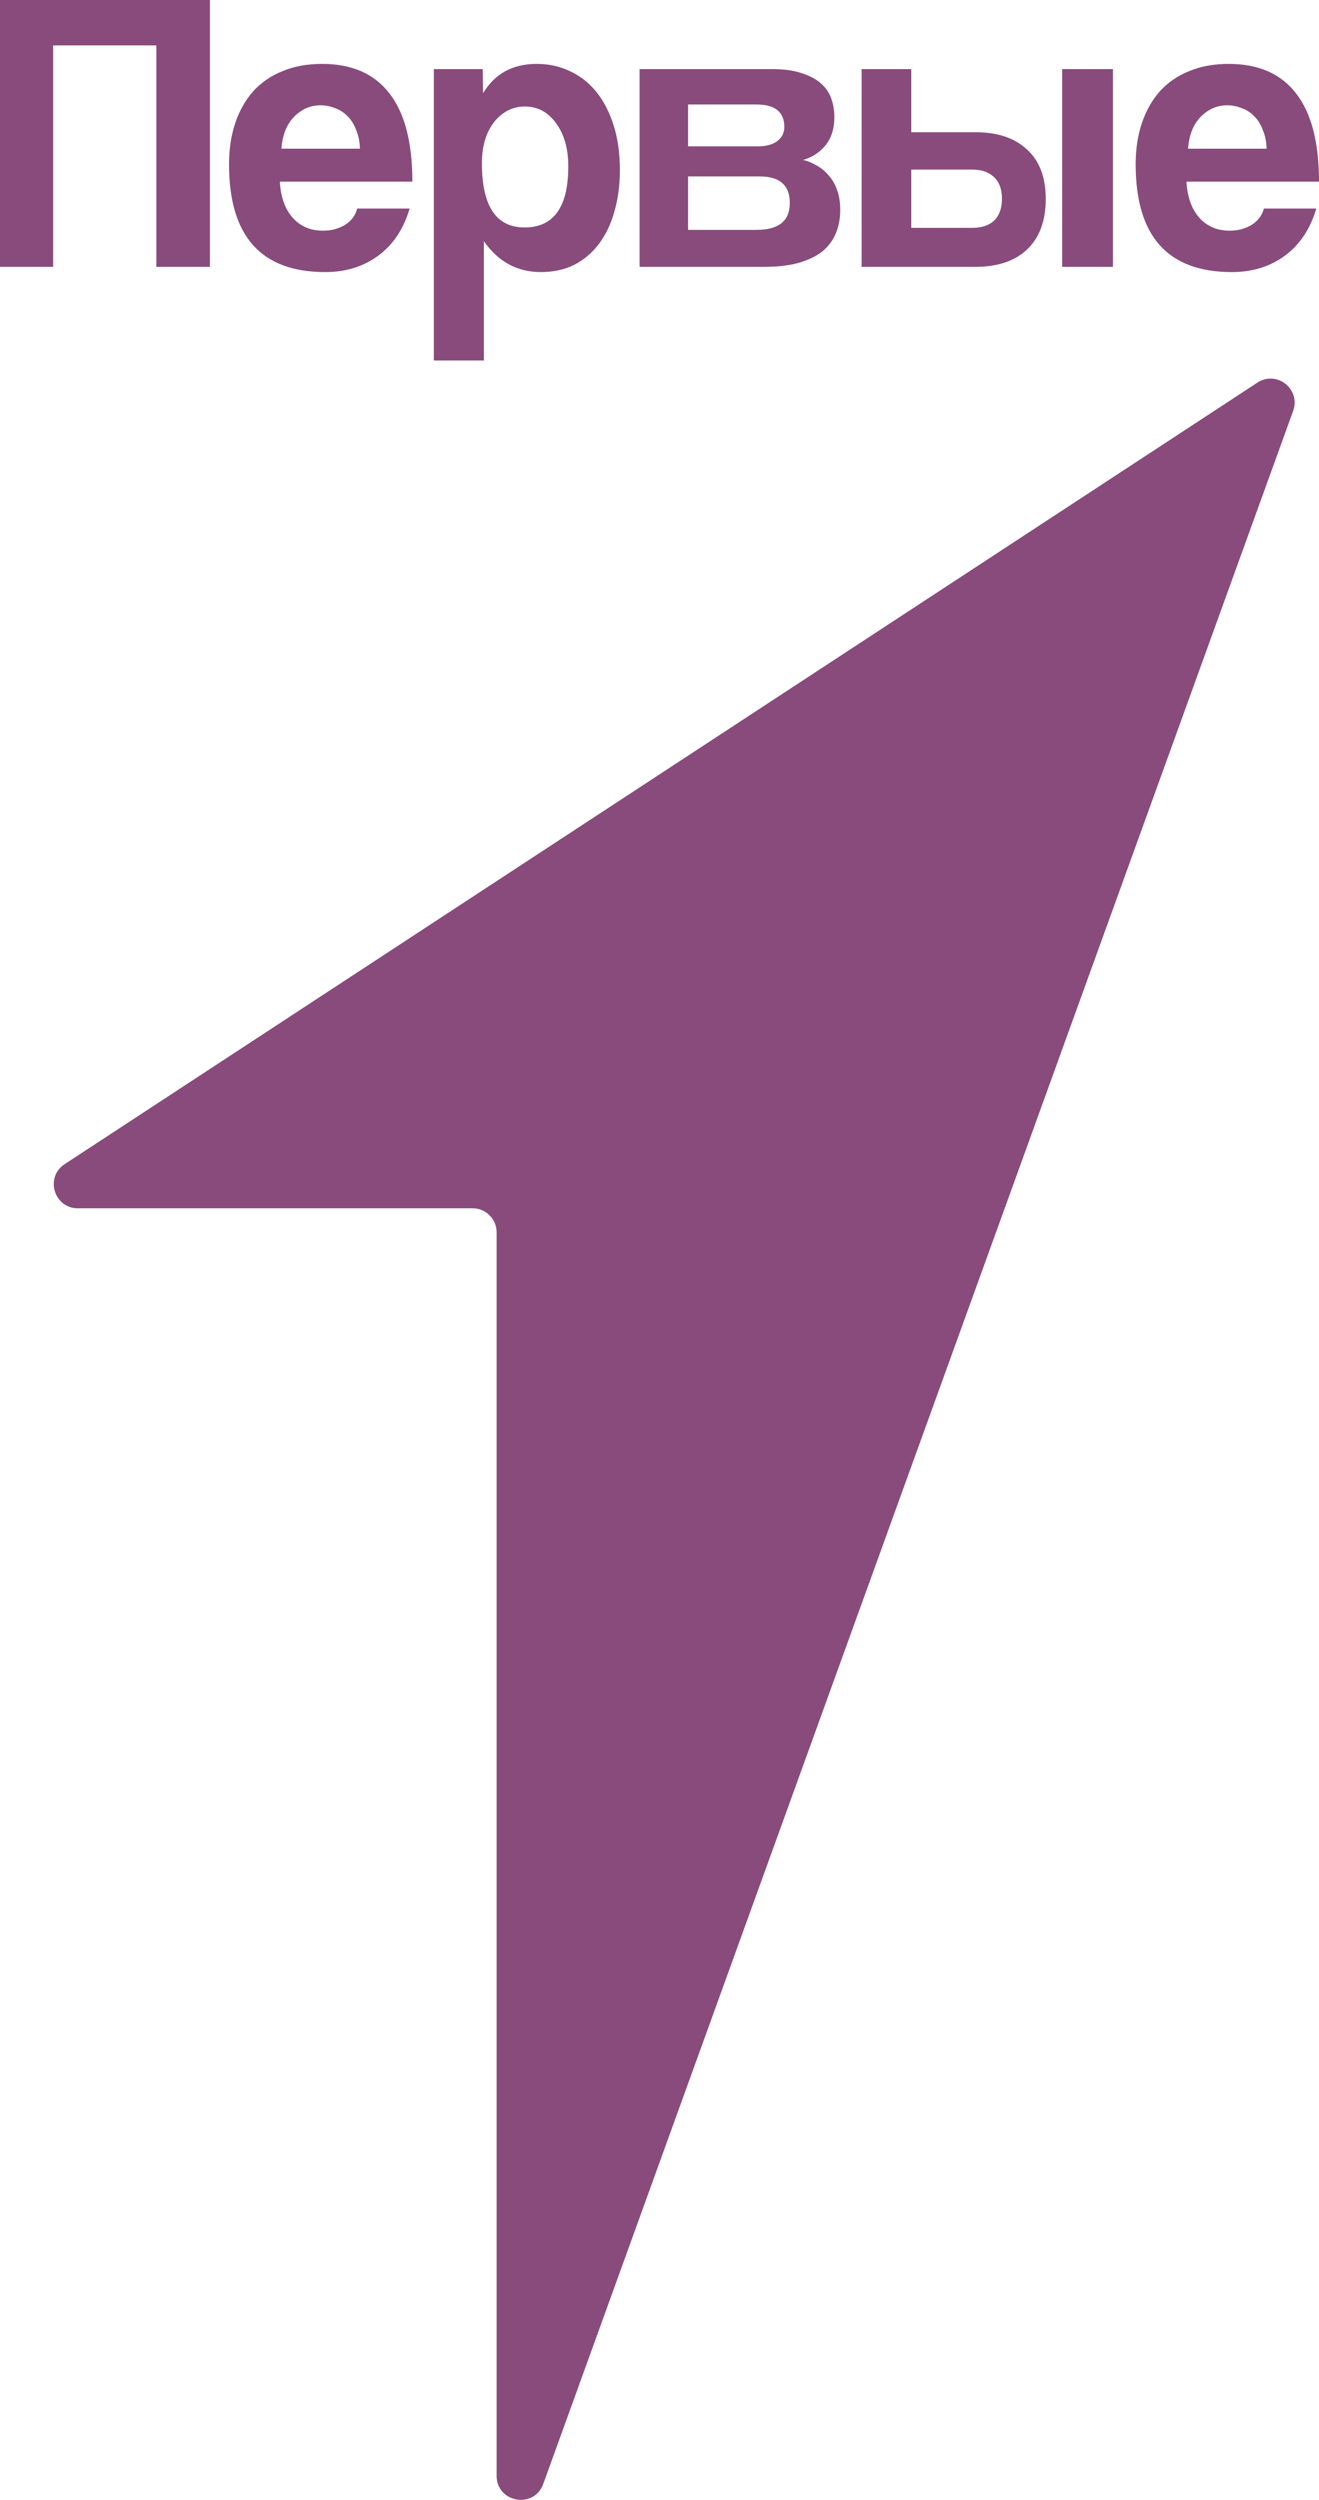
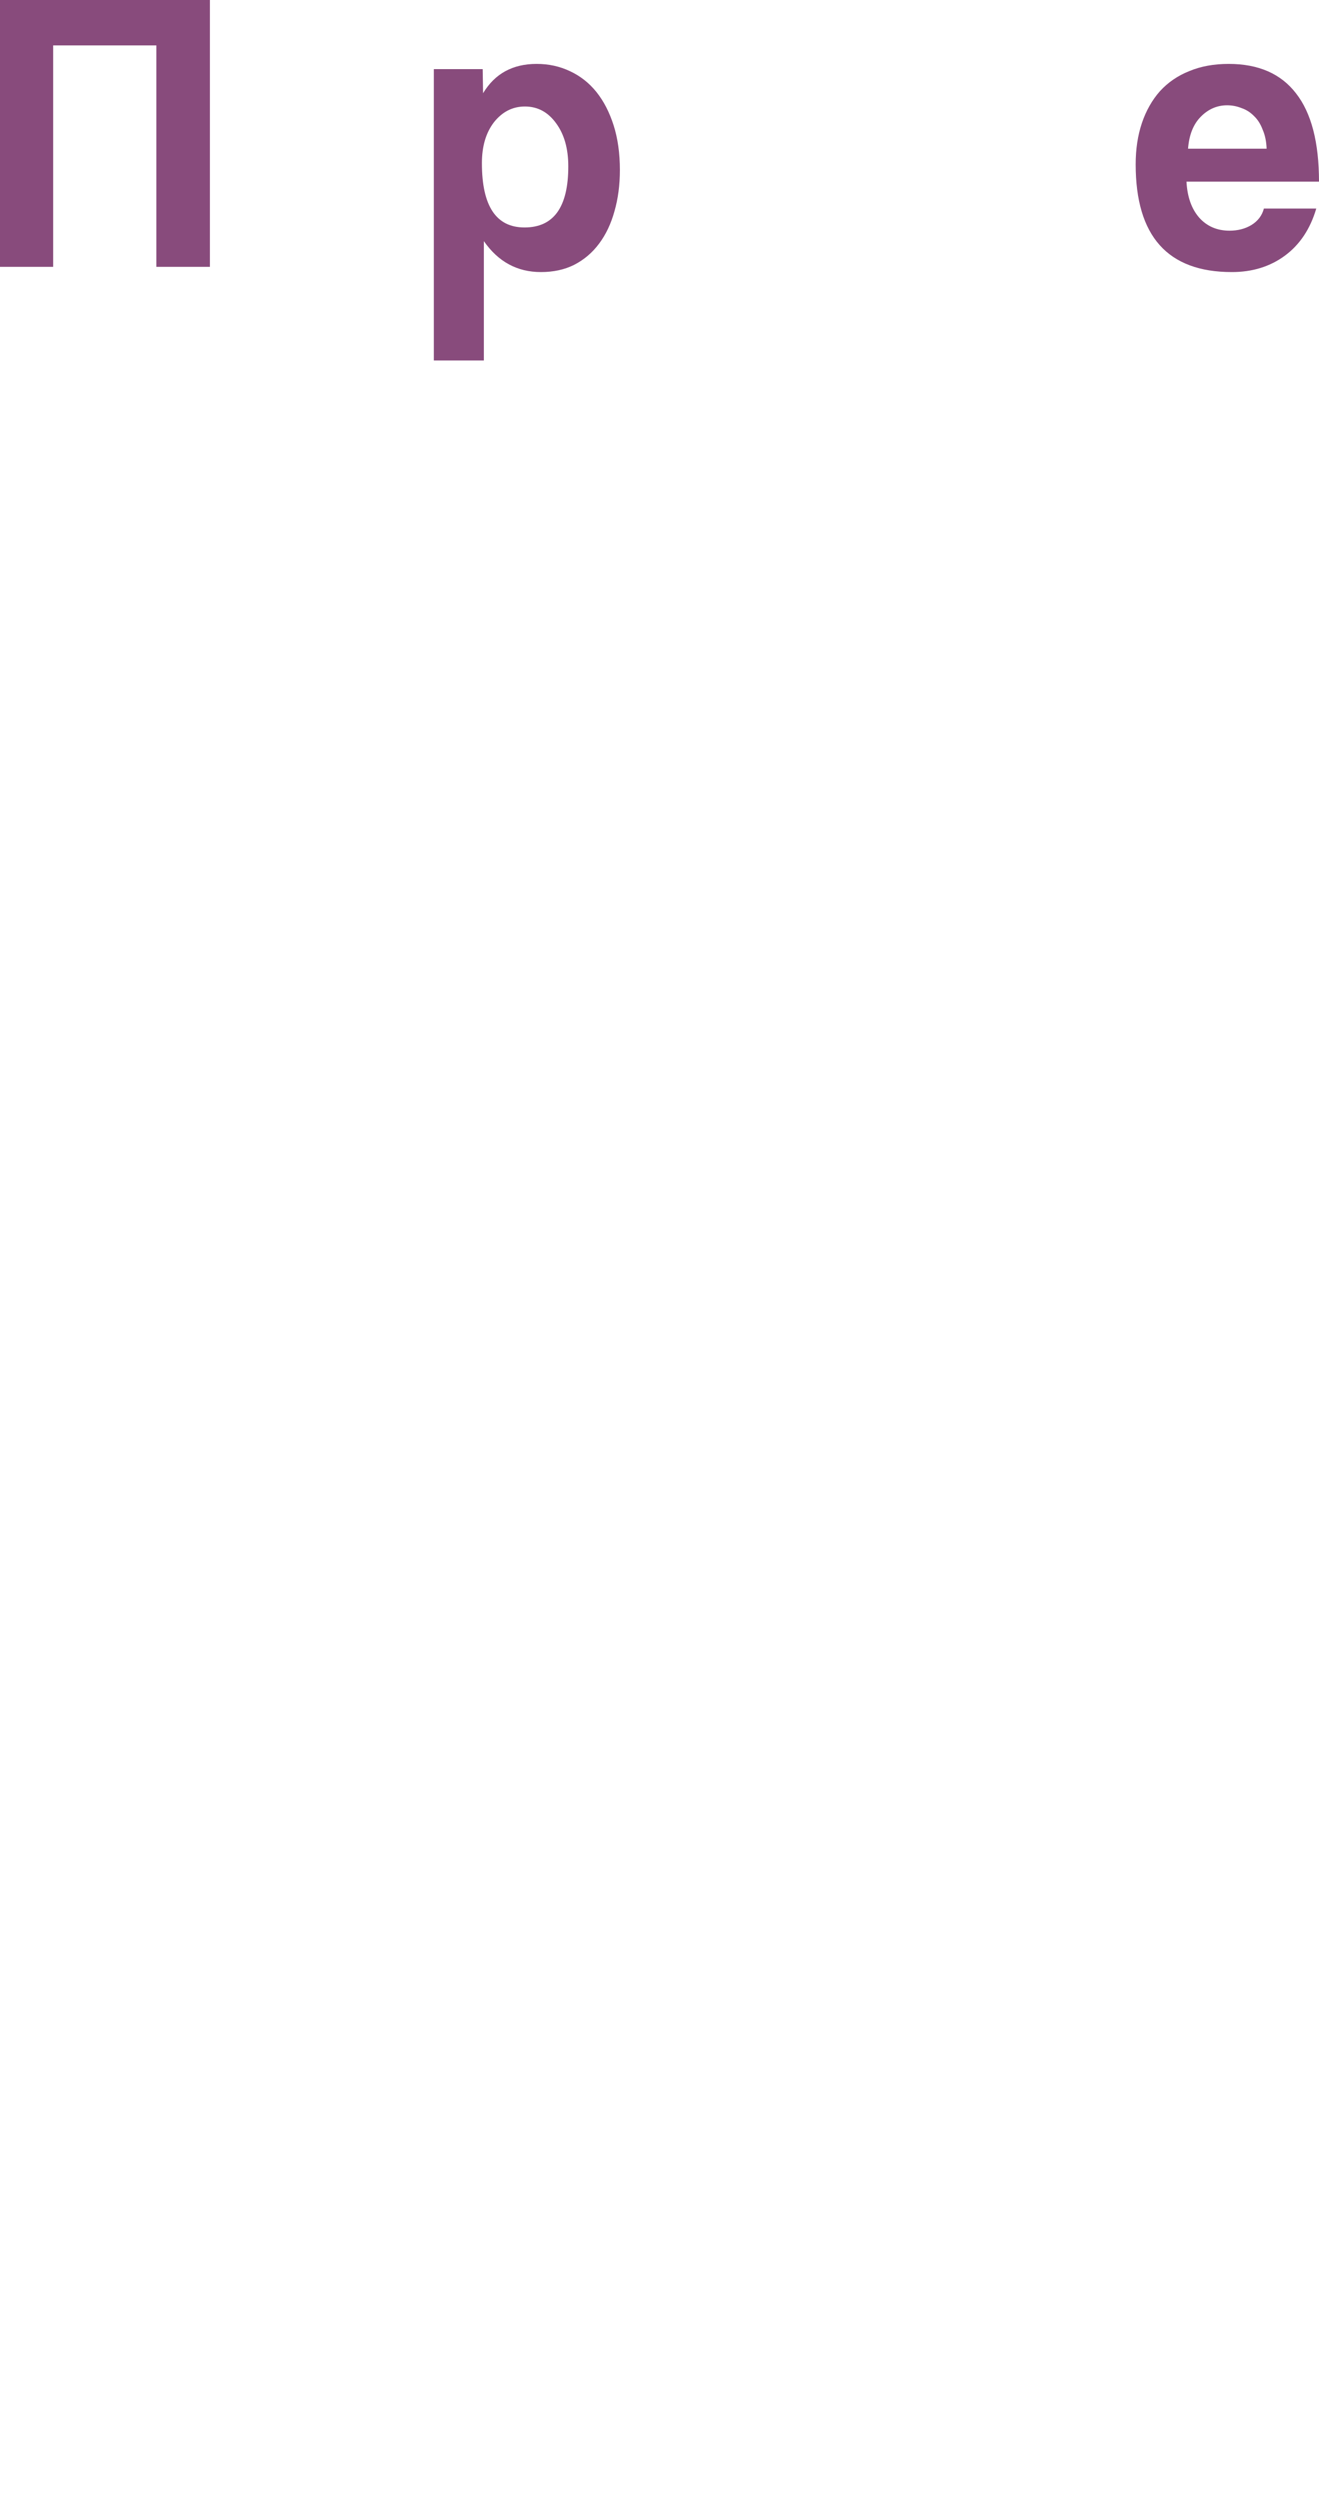
<svg xmlns="http://www.w3.org/2000/svg" xml:space="preserve" width="347.943mm" height="659.379mm" version="1.1" style="shape-rendering:geometricPrecision; text-rendering:geometricPrecision; image-rendering:optimizeQuality; fill-rule:evenodd; clip-rule:evenodd" viewBox="0 0 46533.81 88185.11">
  <defs>
    <style type="text/css"> .fil0 {fill:#884B7C;fill-rule:nonzero} </style>
  </defs>
  <g id="Слой_x0020_1">
    <g id="_2800569225456">
-       <path class="fil0" d="M16672.86 42623.97l-13926.46 0c-842.28,0 -1169.09,-1095.45 -464.63,-1557.01l42078.12 -27569.48c681.07,-446.7 1538.68,231.12 1261.58,997.28l-26455.97 73130.01c-322.79,892.99 -1644.82,661.02 -1644.82,-288.56l0 -43864.56c0,-468.3 -379.53,-847.68 -847.82,-847.68z" />
      <polygon class="fil0" points="5516.19,9413.43 5516.19,1601.85 1875.57,1601.85 1875.57,9413.43 -0,9413.43 -0,0 7405.41,0 7405.41,9413.43 " />
-       <path class="fil0" d="M9872.84 6407.88c27.6,529.33 174.68,949.91 441.35,1261.73 275.77,312 634.23,467.96 1075.6,467.96 294.28,0 551.66,-66.17 772.32,-198.59 229.78,-141.68 376.85,-335.41 441.22,-581.18l1847.91 0c-211.39,718.32 -579.12,1271.18 -1103.19,1658.63 -524.06,387.59 -1149.21,581.33 -1875.55,581.33 -2261.69,0 -3392.37,-1266.6 -3392.37,-3799.49 0,-538.73 73.44,-1025.36 220.51,-1460.18 147.22,-434.77 358.66,-808.04 634.42,-1120.04 285.03,-311.81 629.83,-548.13 1034.29,-708.86 404.44,-169.94 868.92,-255.04 1392.79,-255.04 1048.13,0 1838.84,345.01 2372.03,1034.81 542.39,690 813.62,1729.54 813.62,3118.94l-4674.95 0zm2827 -1162.49c-9.08,-255.23 -55.11,-477.22 -137.82,-666.22 -73.58,-198.64 -174.66,-359.17 -303.36,-482.13 -128.68,-132.23 -275.95,-226.73 -441.35,-283.5 -165.41,-66.04 -335.55,-99.22 -510.27,-99.22 -358.61,0 -671.09,137.14 -937.78,411.18 -257.37,264.48 -404.44,637.95 -441.35,1119.9l2771.94 0z" />
      <path class="fil0" d="M15305.32 12716.64l0 -10278.23 1723.81 0 13.8 850.68c413.71,-690 1043.58,-1035 1889.41,-1035 422.78,0 813.62,85.09 1172.09,255.23 367.72,170.13 680.2,415.9 937.97,737.12 257.23,321.27 459.5,713.59 606.76,1176.68 146.89,463.23 220.51,987.64 220.51,1573.69 0,529.32 -64.36,1015.94 -192.91,1460.17 -119.76,434.77 -299.16,812.96 -538.2,1134.23 -238.71,321.22 -533.01,571.71 -882.35,751.31 -340.13,170.13 -730.93,255.18 -1172.28,255.18 -836.56,0 -1507.69,-363.87 -2013.37,-1091.58l0 4210.53 -1765.26 0zm3199.45 -4692.47c1029.8,0 1544.41,-718.46 1544.41,-2154.87 0,-623.95 -142.54,-1129.5 -427.38,-1517.09 -285.03,-396.9 -652.76,-595.32 -1103.19,-595.32 -432.1,0 -795.28,184.28 -1089.58,552.87 -285.03,368.55 -427.57,850.68 -427.57,1445.99 0,1512.22 501.2,2268.41 1503.3,2268.41z" />
-       <path class="fil0" d="M26732.88 5162.5c294.28,0 524.26,-61.51 689.67,-184.27 165.41,-132.28 248.3,-288.42 248.3,-498.34 0,-529.26 -326.28,-793.91 -979.08,-793.91l-2416.64 0 0 1476.51 2457.75 0zm-41.11 2946.61c781.48,0 1172.28,-316.54 1172.28,-949.77 0,-623.96 -354.26,-935.72 -1062.08,-935.72l-2526.84 0 0 1885.49 2416.64 0zm-4126.65 1304.36l0 -6975.06 4692.02 0c404.44,0 744.53,47.17 1020.47,141.67 275.57,85.1 500.96,203.18 675.83,354.45 174.53,151.27 298.68,330.82 372.12,538.68 73.64,208.06 110.5,425.37 110.5,652.29 0,415.76 -105.96,751.31 -317.35,1006.54 -202.13,245.77 -464.09,415.9 -785.84,510.4 165.28,37.73 326.28,103.92 482.63,198.4 156.14,85.1 294.15,198.46 413.56,340.33 128.7,141.63 230.11,316.5 303.56,524.54 73.44,198.46 110.35,434.77 110.35,708.86 0,292.96 -50.71,562.32 -151.81,808.1 -101.08,245.59 -257.37,458.37 -468.81,637.9 -211.39,170.14 -491.88,307.09 -841.28,411.24 -340.09,94.5 -749.26,141.67 -1227.34,141.67l-4388.6 0z" />
-       <path class="fil0" d="M37472.11 2438.41l1792.85 0 0 6975.02 -1792.85 0 0 -6975.02zm-5323.04 3544.26l0 2055.49 2151.51 0c330.87,0 588.11,-84.91 772.04,-255.04 183.8,-179.59 275.91,-434.77 275.91,-765.63 0,-340.27 -92.11,-595.32 -275.91,-765.65 -183.93,-179.4 -441.17,-269.16 -772.04,-269.16l-2151.51 0zm0 -3544.26l0 2225.76 2261.54 0c781.63,0 1388.41,203.18 1820.3,609.64 441.51,396.9 662.02,978.03 662.02,1743.67 0,775.09 -220.51,1370.54 -662.02,1786.31 -431.9,406.46 -1038.68,609.64 -1820.3,609.64l-4012.94 0 0 -6975.02 1751.4 0z" />
      <path class="fil0" d="M41858.9 6407.88c27.26,529.33 174.48,949.91 441.17,1261.73 275.57,312 634.37,467.96 1075.59,467.96 294.29,0 551.66,-66.17 772.32,-198.59 229.78,-141.68 376.85,-335.41 441.22,-581.18l1848.11 0c-211.59,718.32 -579.32,1271.18 -1103.19,1658.63 -524.07,387.59 -1149.56,581.33 -1875.61,581.33 -2261.69,0 -3392.52,-1266.6 -3392.52,-3799.49 0,-538.73 73.64,-1025.36 220.52,-1460.18 147.41,-434.77 358.8,-808.04 634.41,-1120.04 285.03,-311.81 629.85,-548.13 1034.29,-708.86 404.5,-169.94 868.92,-255.04 1392.99,-255.04 1047.94,0 1838.51,345.01 2371.83,1034.81 542.41,690 813.78,1729.54 813.78,3118.94l-4674.91 0zm2826.99 -1162.49c-9.25,-255.23 -55.25,-477.22 -137.99,-666.22 -73.45,-198.64 -174.49,-359.17 -303.23,-482.13 -129.02,-132.23 -276.09,-226.73 -441.5,-283.5 -165.26,-66.04 -335.74,-99.22 -510.27,-99.22 -358.46,0 -670.95,137.14 -937.58,411.18 -257.76,264.48 -404.64,637.95 -441.5,1119.9l2772.08 0z" />
    </g>
  </g>
</svg>